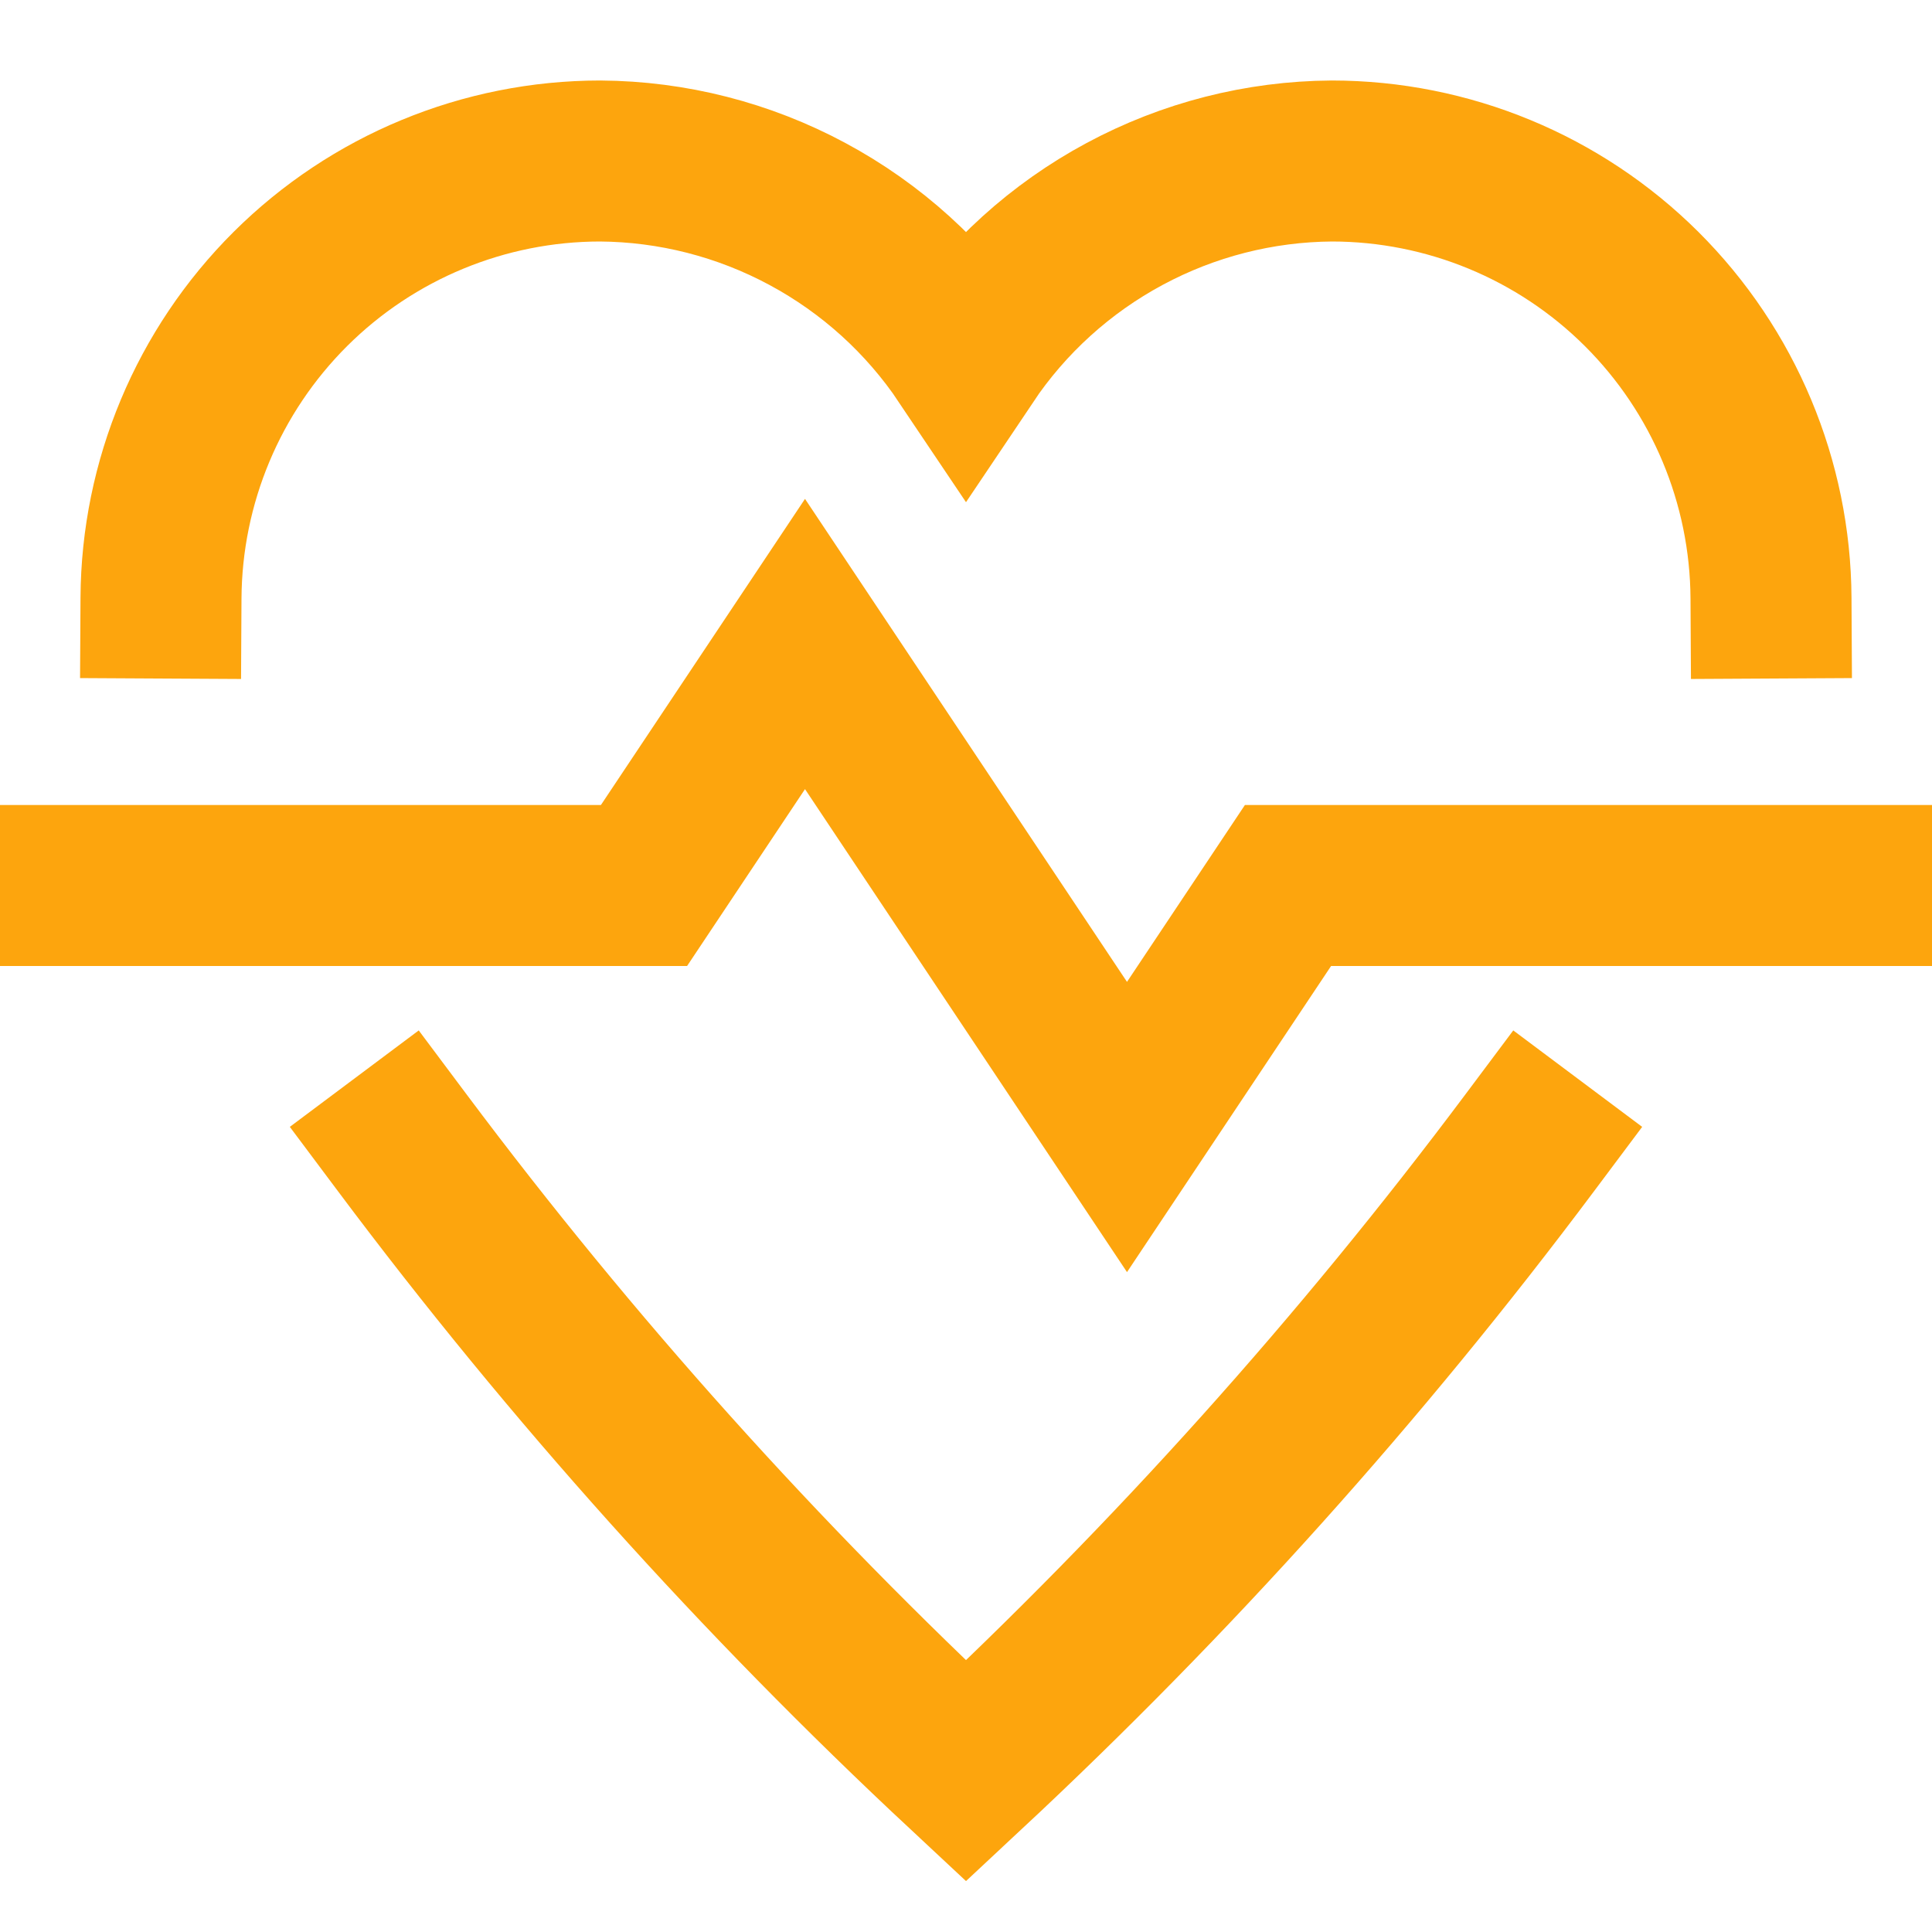
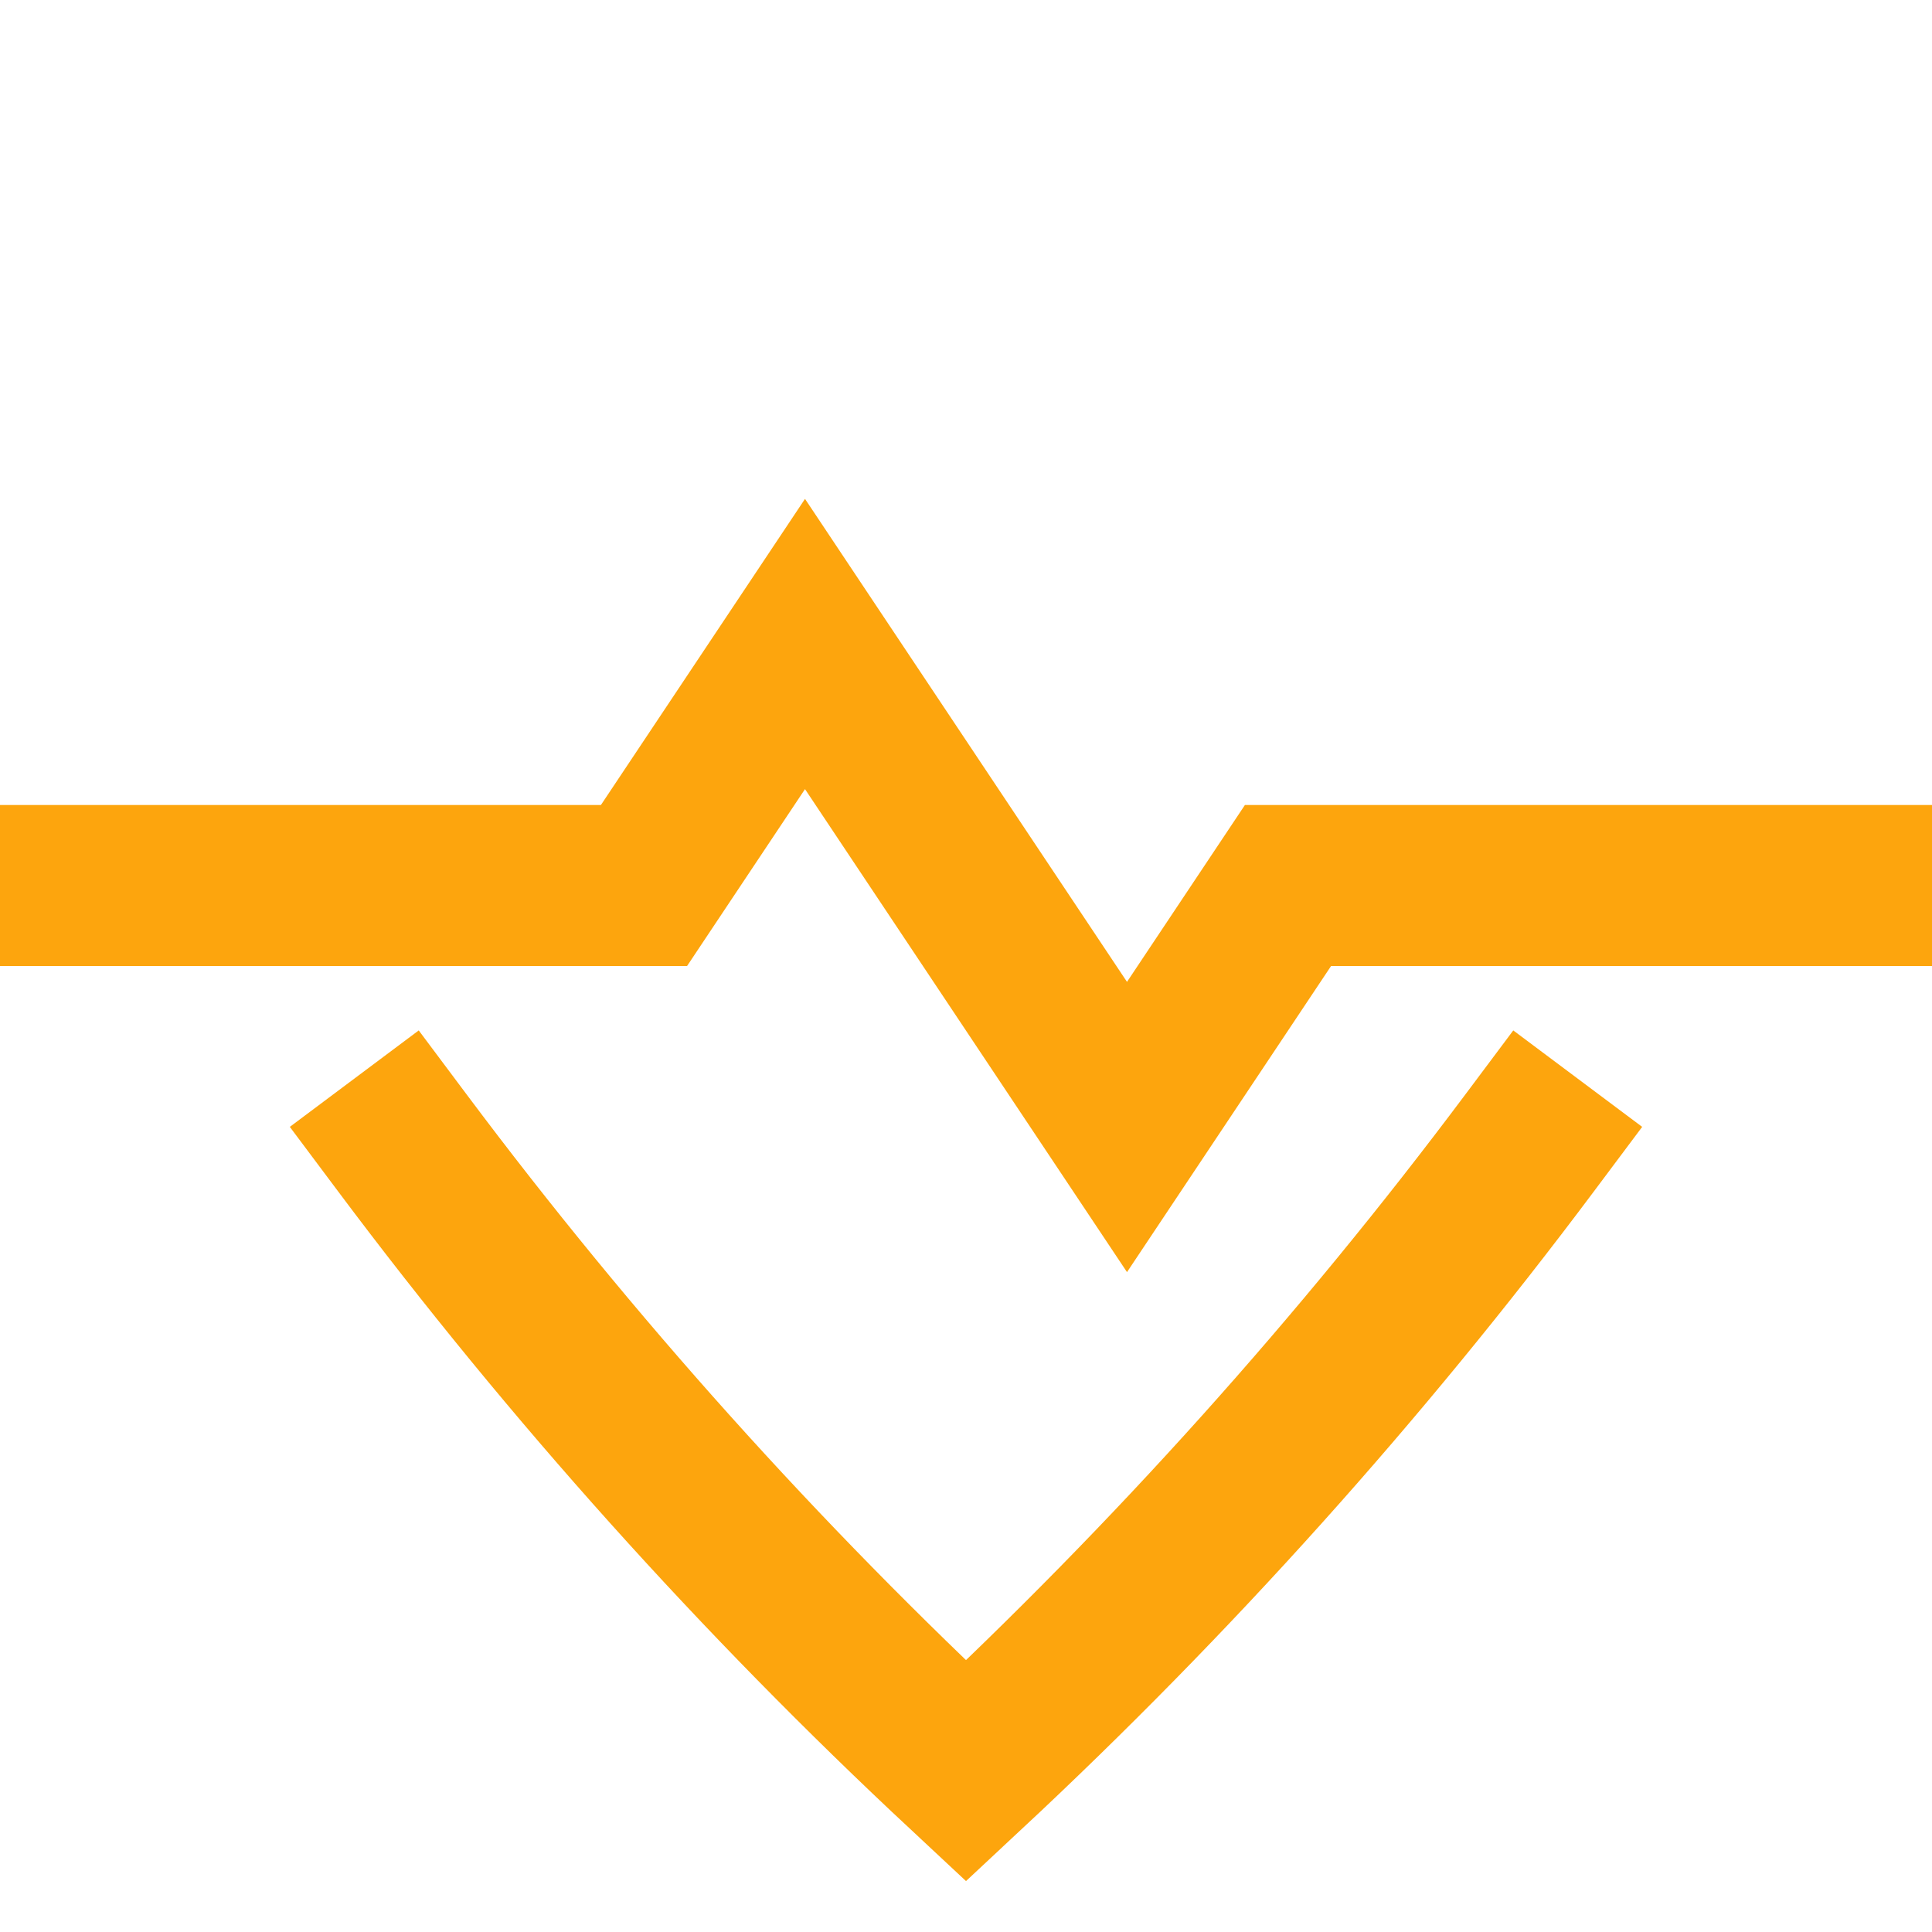
<svg xmlns="http://www.w3.org/2000/svg" width="24" height="24" viewBox="0 0 24 24" fill="none">
  <path d="M1 11H8L10 8L14 14L16 11H23" stroke="#FDA50D" stroke-width="2" stroke-miterlimit="10" stroke-linecap="square" />
  <path d="M5 14.2C7.097 17.003 9.44 19.613 12 22C14.56 19.613 16.903 17.003 19 14.2" stroke="#FDA50D" stroke-width="2" stroke-miterlimit="10" stroke-linecap="square" />
-   <path d="M22 7.429C21.992 5.987 21.414 4.607 20.392 3.589C19.37 2.572 17.987 2.001 16.545 2C15.646 2.006 14.762 2.232 13.97 2.658C13.177 3.084 12.501 3.696 12 4.443C11.499 3.696 10.823 3.084 10.03 2.658C9.238 2.232 8.354 2.006 7.455 2C6.013 2.001 4.63 2.572 3.608 3.589C2.586 4.607 2.008 5.987 2 7.429" stroke="#FDA50D" stroke-width="2" stroke-miterlimit="10" stroke-linecap="square" />
</svg>